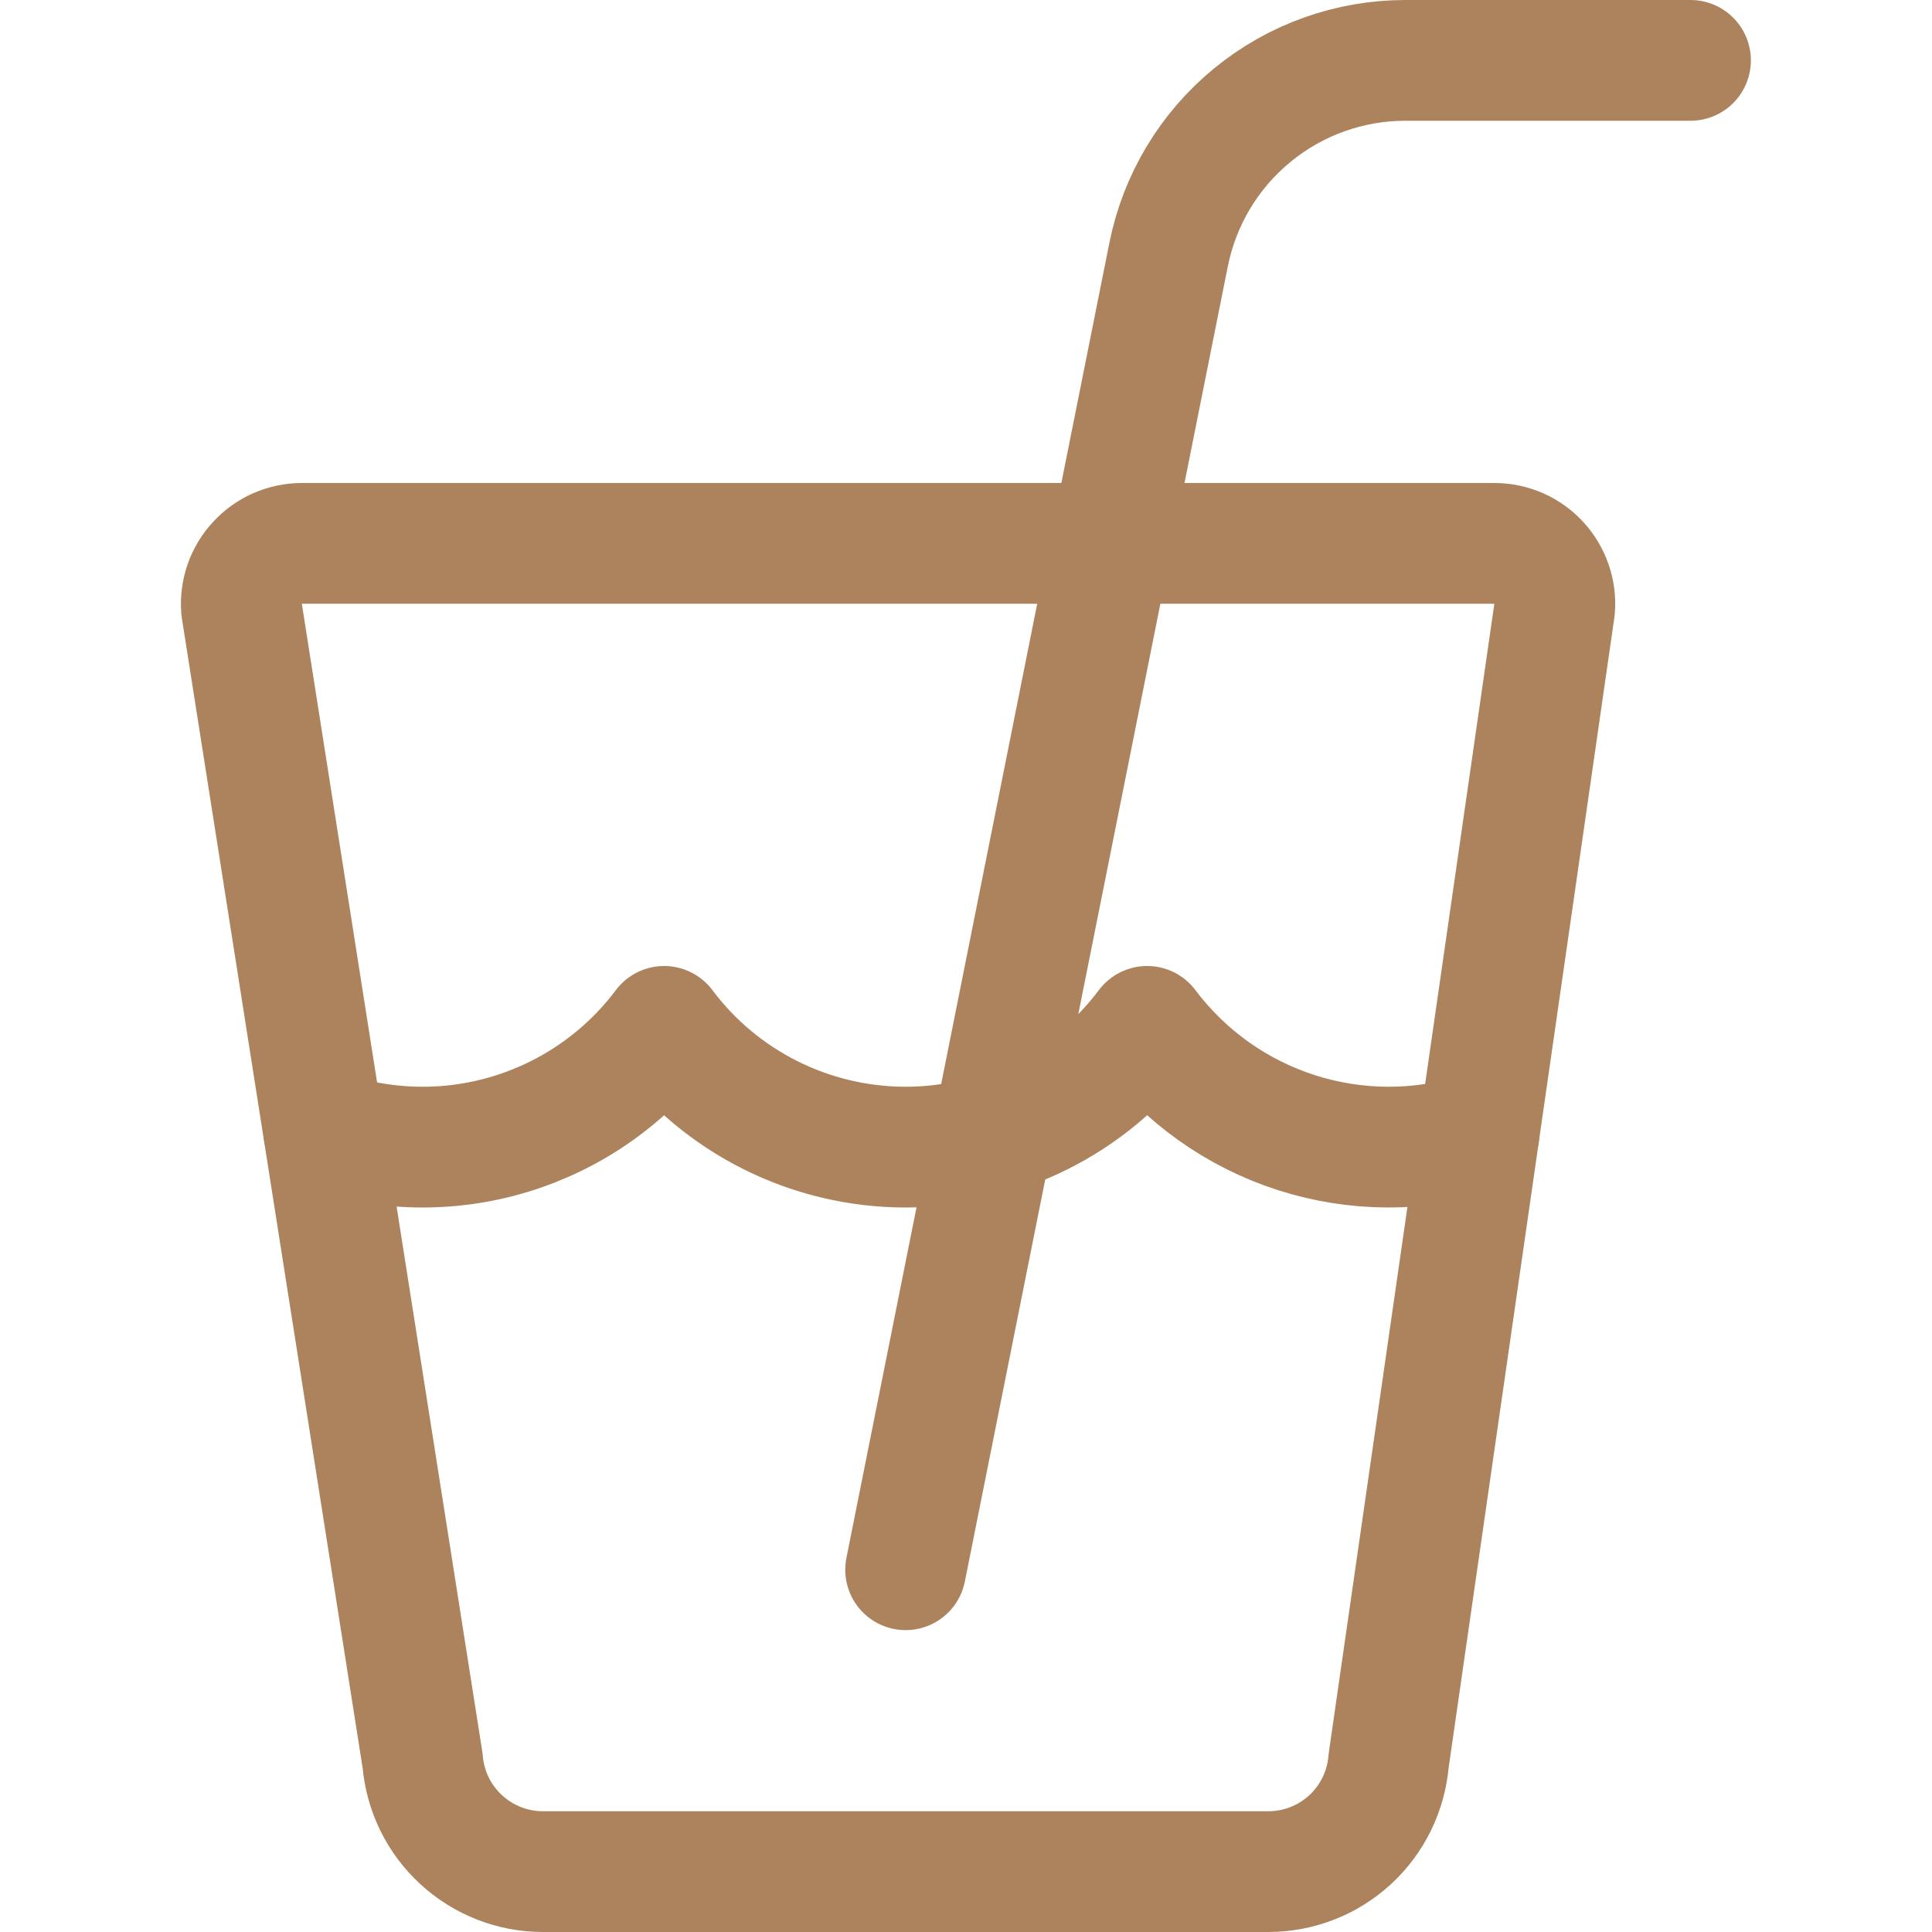
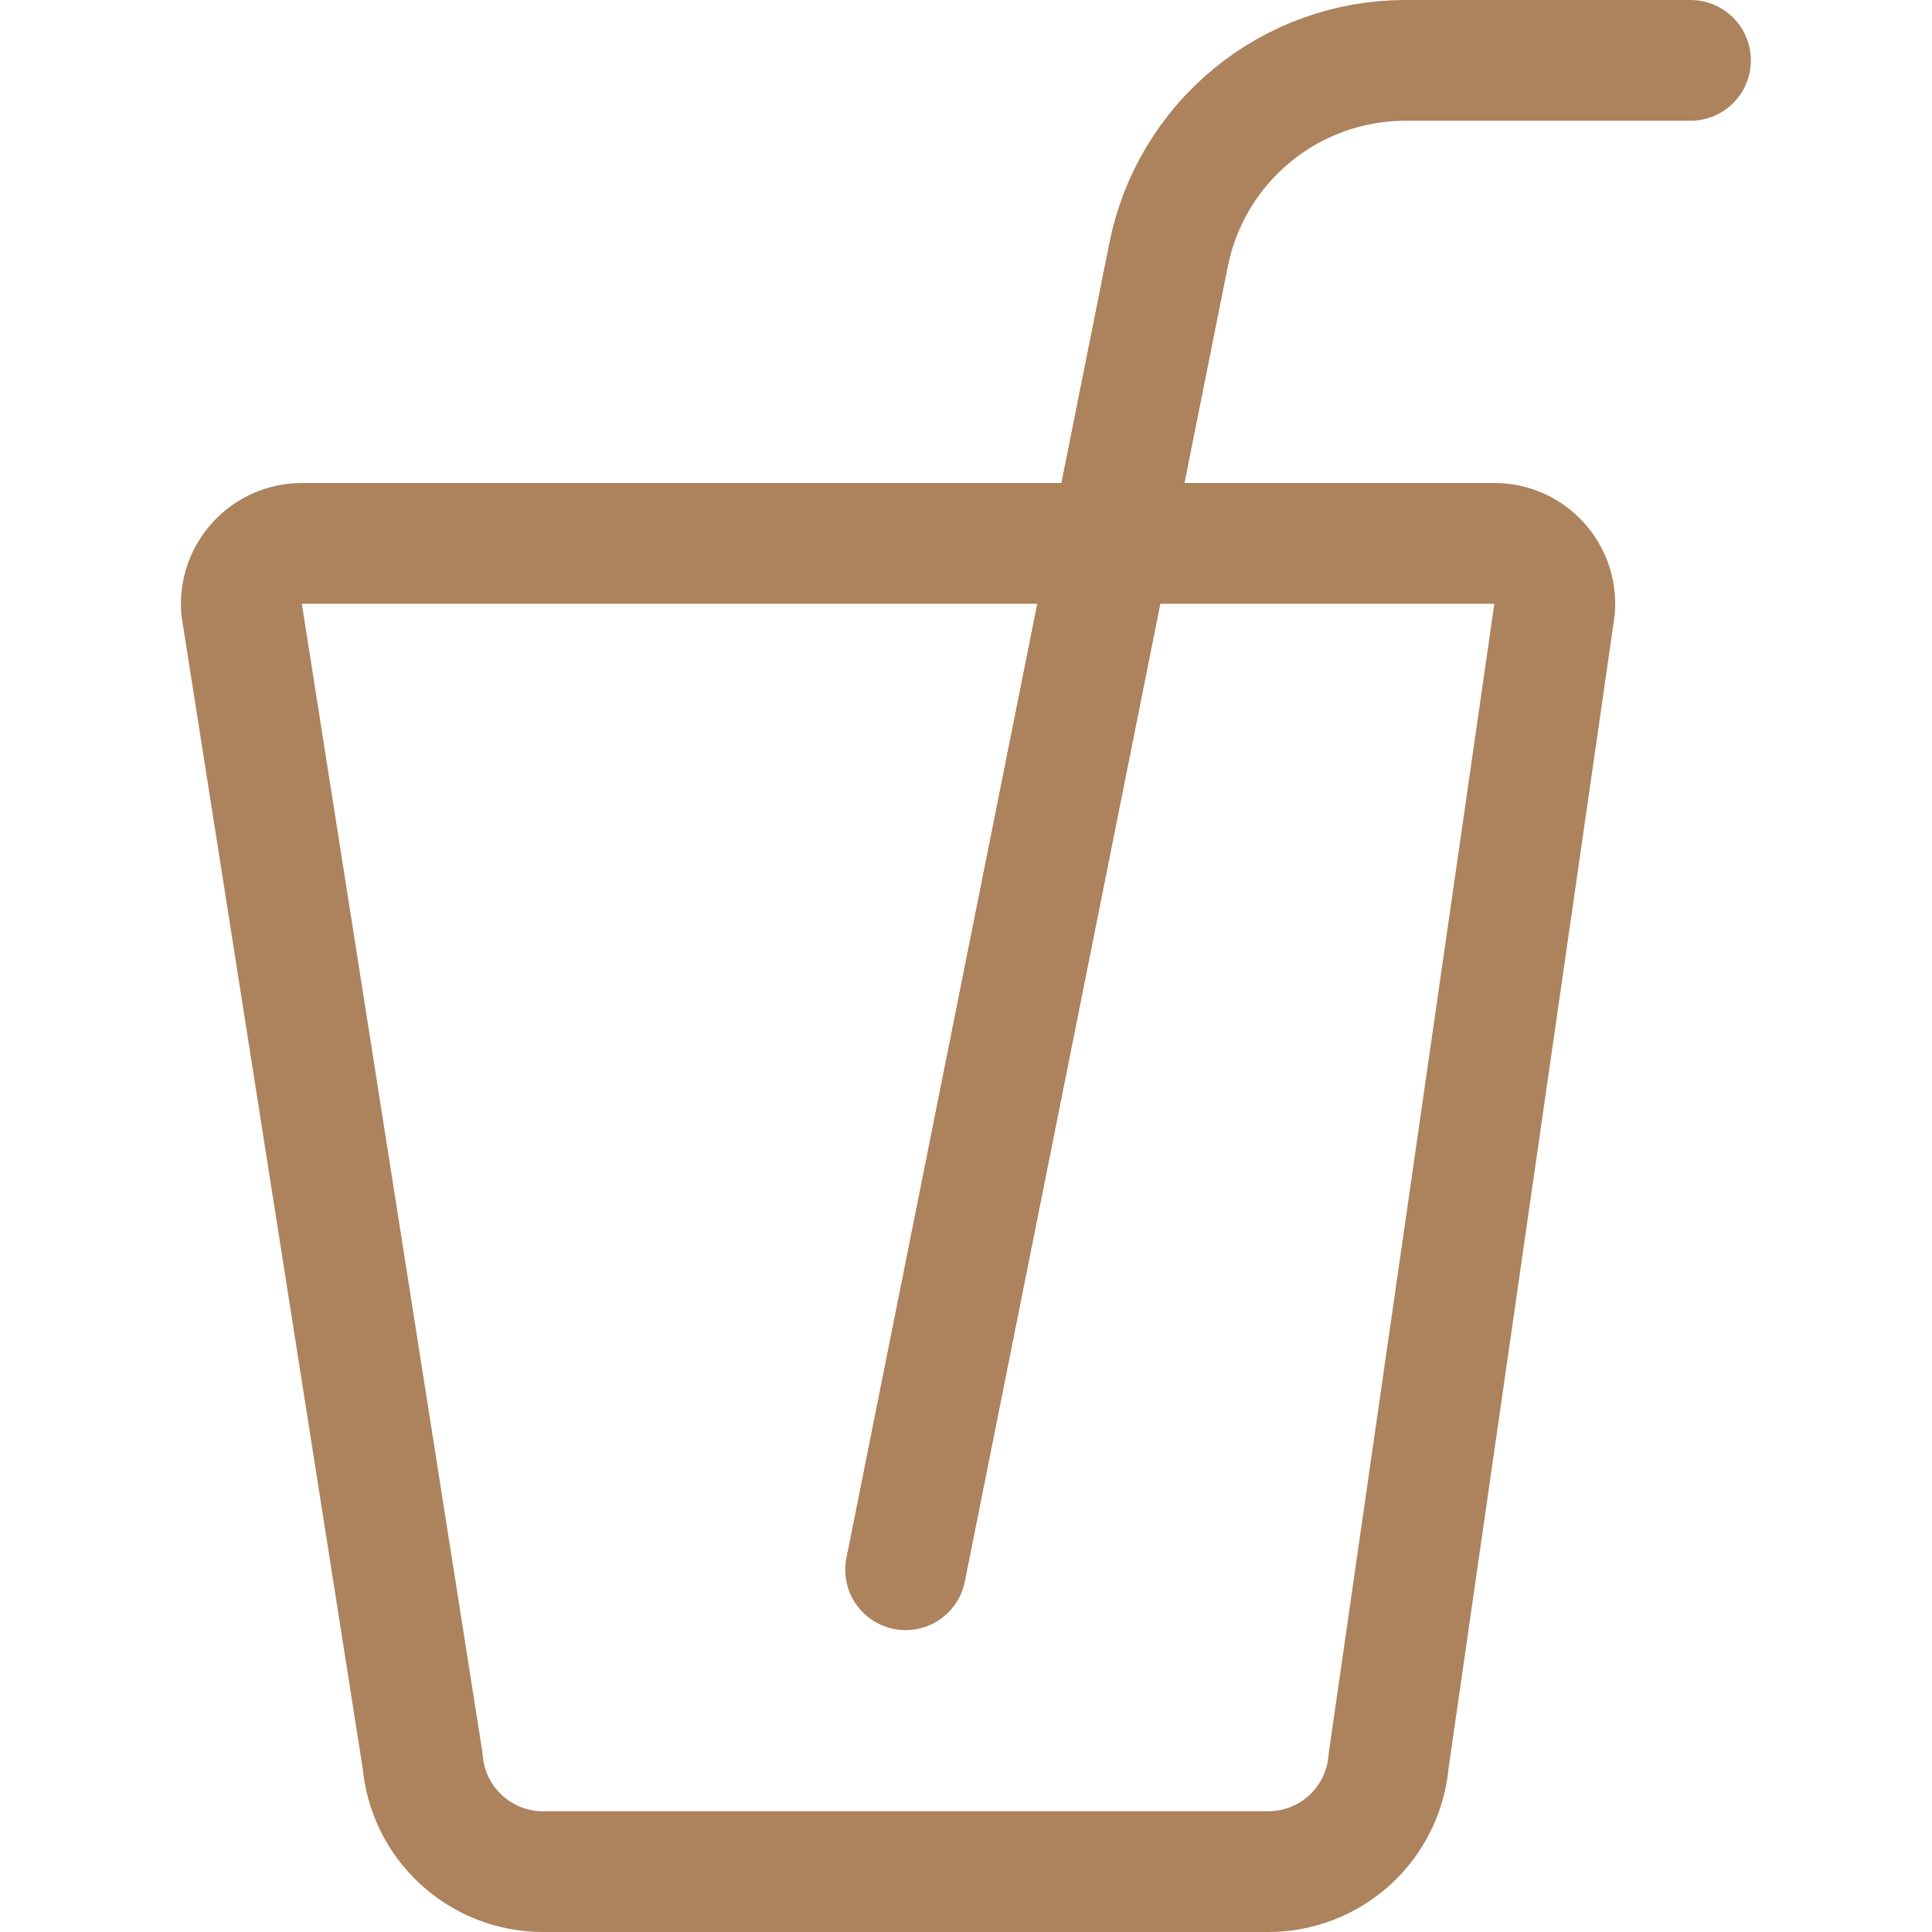
<svg xmlns="http://www.w3.org/2000/svg" width="24" height="24" viewBox="0 0 24 24" fill="none">
  <path d="M17.25 21.874C17.219 22.249 17.048 22.599 16.771 22.854C16.494 23.109 16.131 23.25 15.755 23.25H6.744C6.368 23.25 6.005 23.108 5.729 22.853C5.452 22.599 5.281 22.249 5.25 21.874L3 7.562C2.992 7.459 3.005 7.354 3.039 7.256C3.073 7.158 3.127 7.068 3.198 6.992C3.268 6.916 3.353 6.855 3.448 6.813C3.544 6.772 3.646 6.75 3.75 6.75H18.565C18.669 6.75 18.771 6.772 18.866 6.813C18.961 6.855 19.046 6.916 19.116 6.992C19.187 7.069 19.24 7.159 19.274 7.257C19.308 7.355 19.321 7.459 19.312 7.562L17.25 21.874Z" stroke="#AC835D" stroke-width="1.5" stroke-linecap="round" stroke-linejoin="round" />
  <path d="M11.25 19.5L14.517 3.162C14.653 2.482 15.02 1.87 15.557 1.43C16.093 0.99 16.765 0.75 17.459 0.75H21" stroke="#AC835D" stroke-width="1.5" stroke-linecap="round" stroke-linejoin="round" />
-   <path d="M18.373 14.079C17.633 14.31 16.839 14.307 16.101 14.069C15.362 13.831 14.716 13.37 14.25 12.75C13.901 13.216 13.448 13.594 12.927 13.854C12.406 14.114 11.832 14.25 11.25 14.25C10.668 14.25 10.094 14.114 9.573 13.854C9.052 13.594 8.599 13.216 8.25 12.75C7.773 13.386 7.106 13.854 6.346 14.086C5.586 14.319 4.771 14.303 4.02 14.043" stroke="#AC835D" stroke-width="1.5" stroke-linecap="round" stroke-linejoin="round" />
</svg>